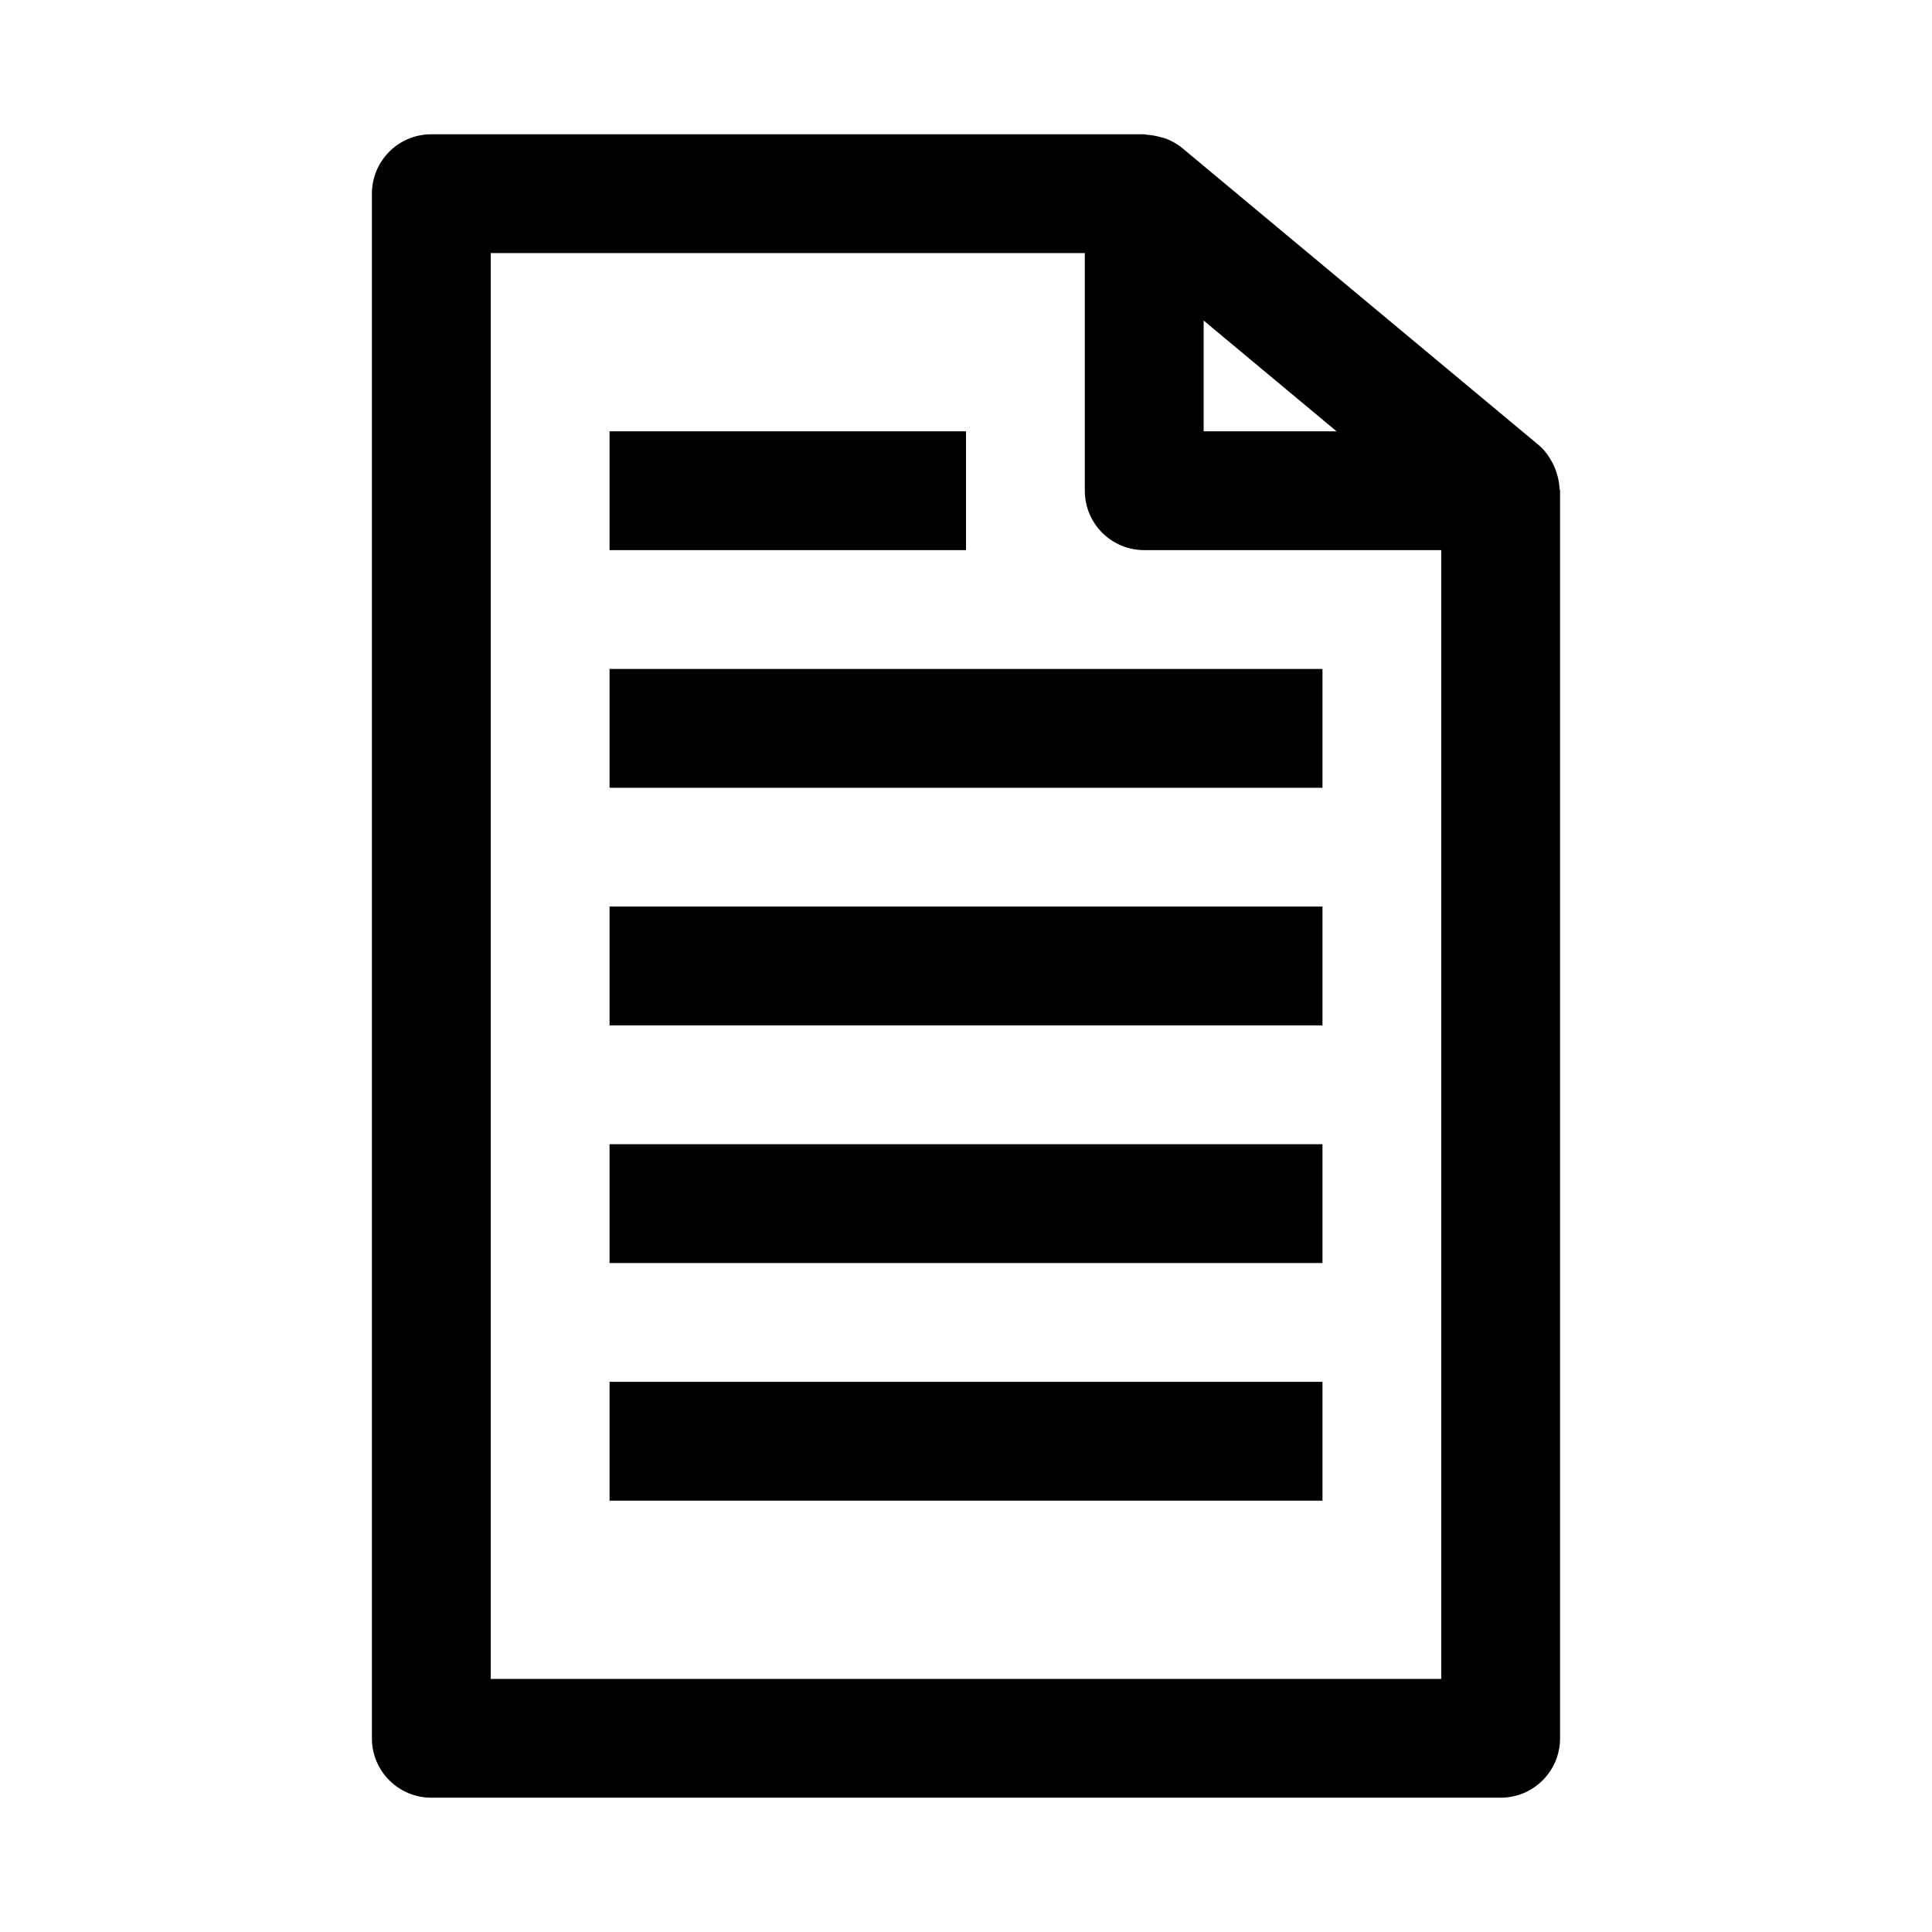
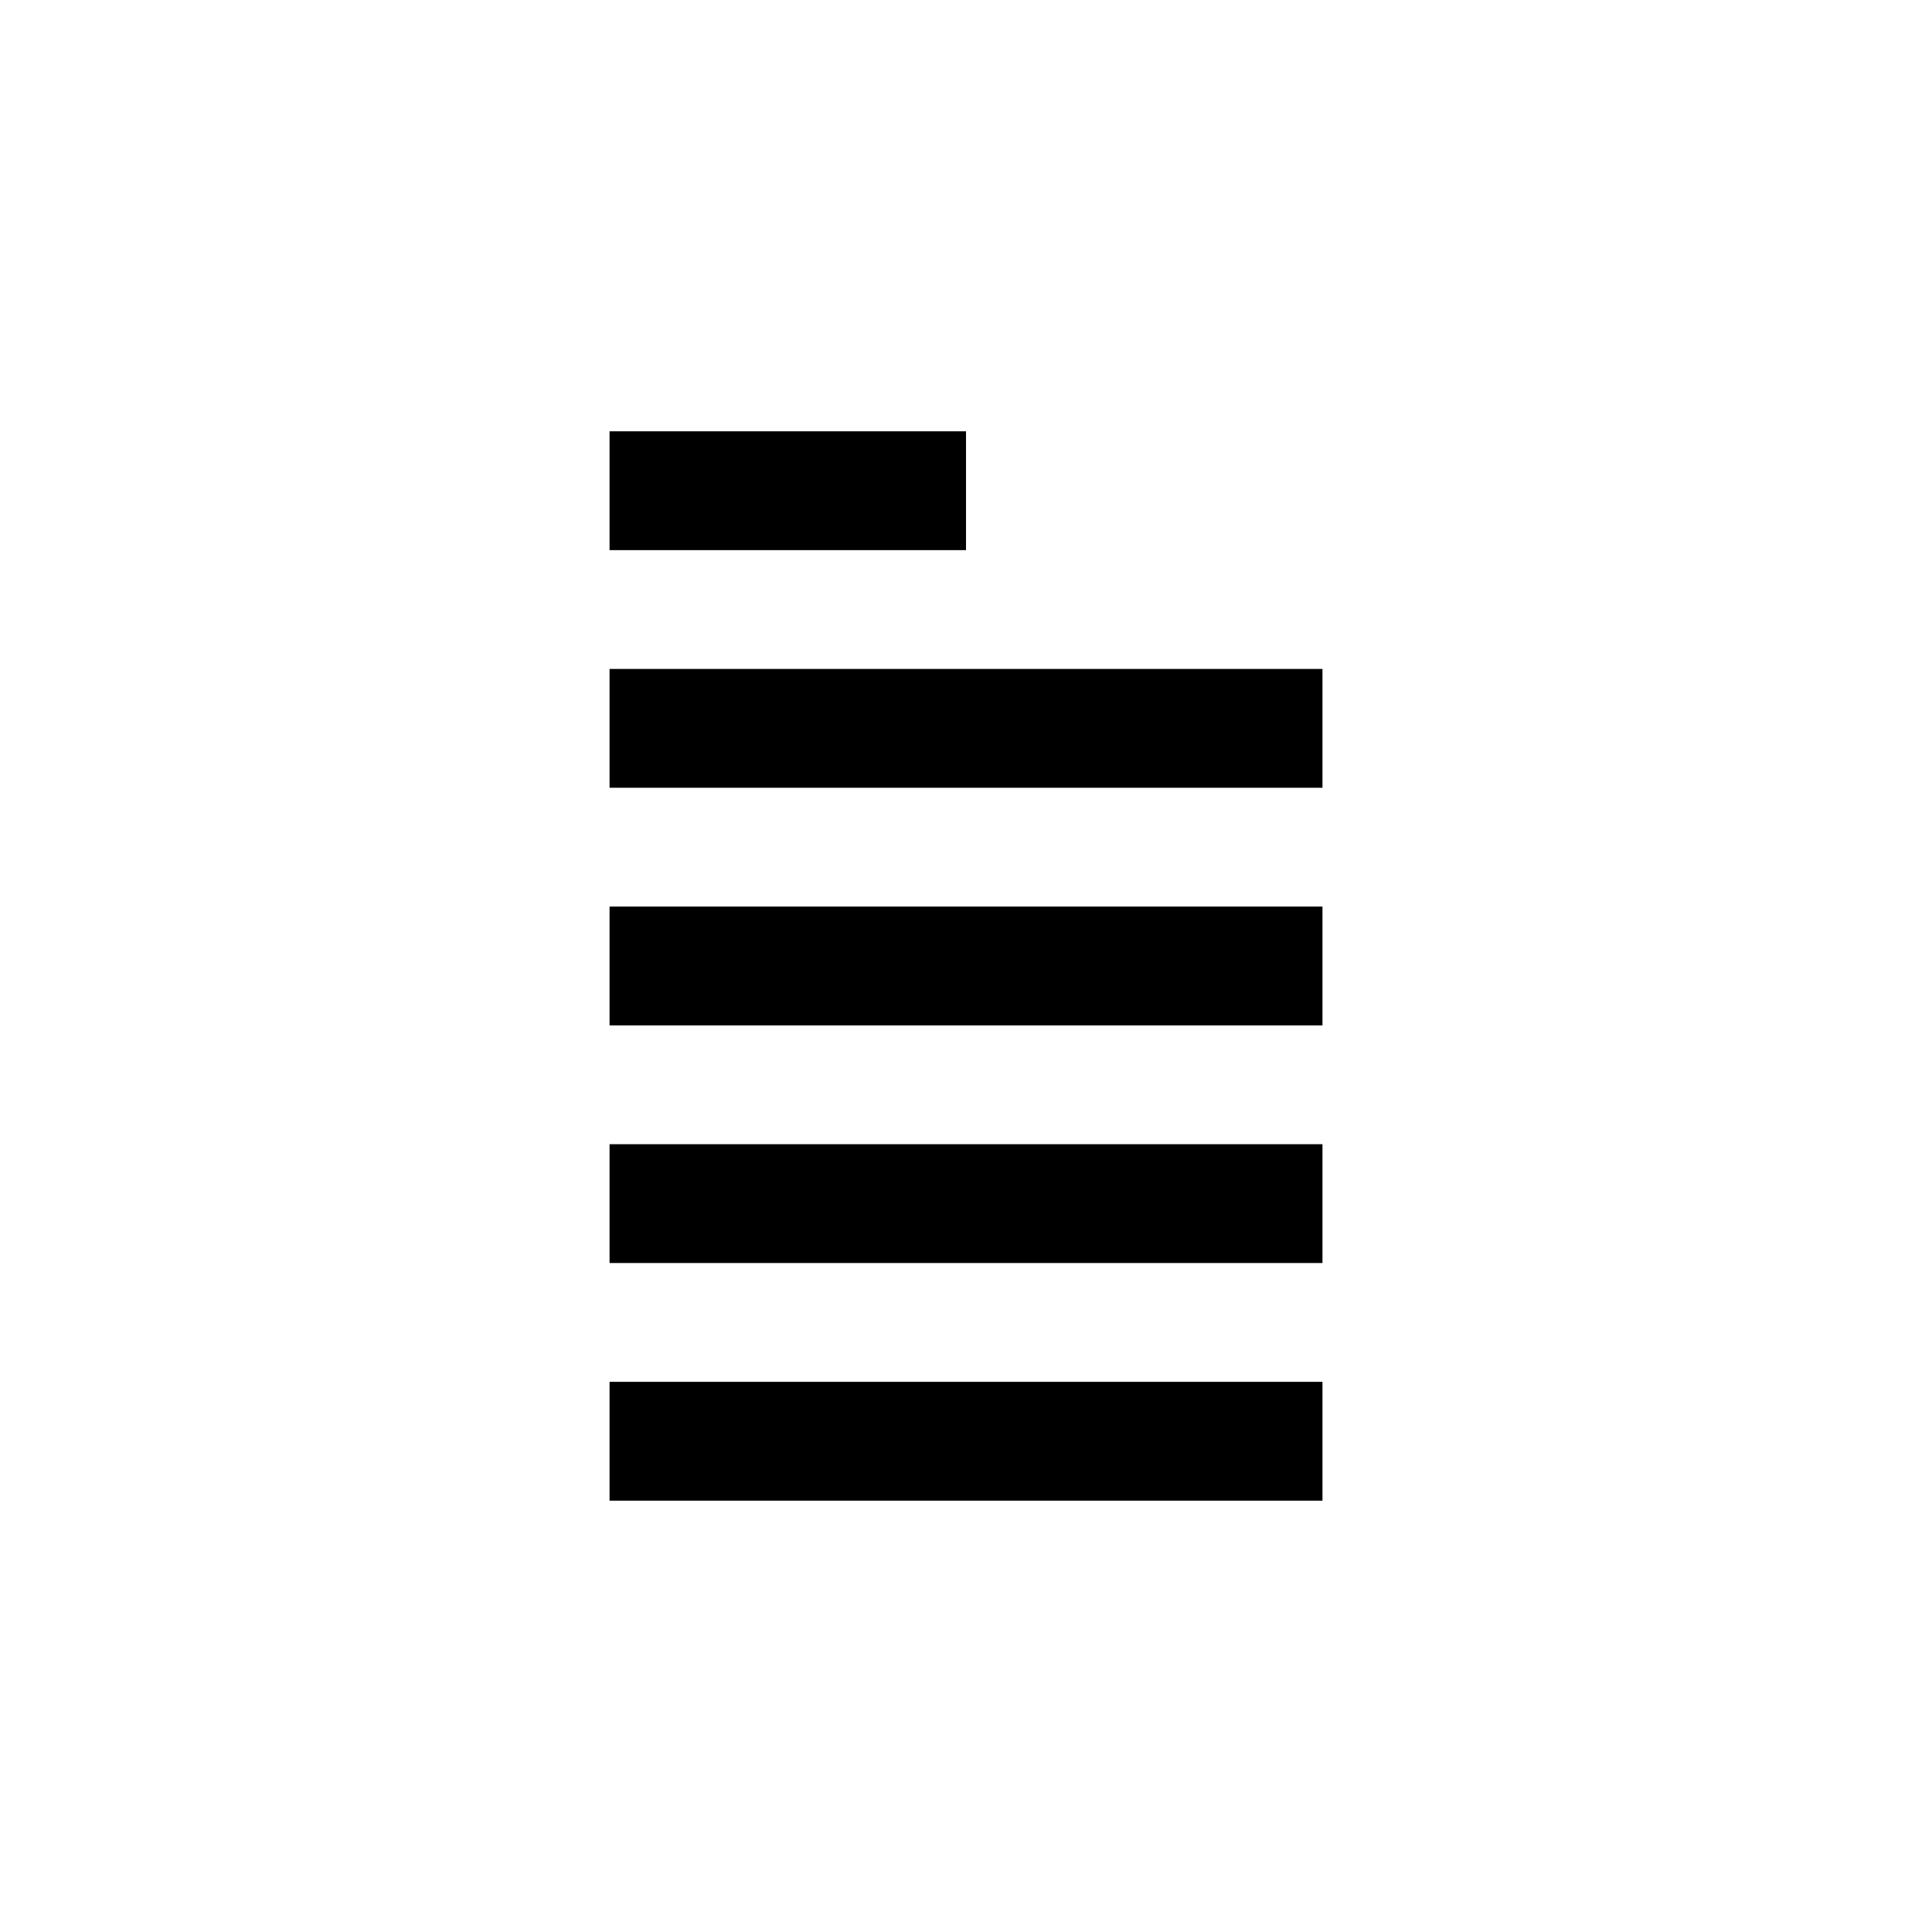
<svg xmlns="http://www.w3.org/2000/svg" fill="#000000" width="800px" height="800px" version="1.1" viewBox="144 144 512 512">
  <g>
-     <path d="m557.28 273.37c-0.078-1.777-0.488-3.496-1.148-5.148-0.203-0.488-0.379-0.945-0.629-1.418-0.945-1.793-2.109-3.496-3.731-4.848l-94.465-78.719c-1.324-1.102-2.801-1.891-4.344-2.504-0.488-0.188-0.992-0.27-1.48-0.41-1.133-0.316-2.25-0.535-3.418-0.598-0.285-0.016-0.551-0.141-0.836-0.141h-188.93c-8.707 0-15.742 7.055-15.742 15.742v409.34c0 8.691 7.039 15.742 15.742 15.742h283.39c8.707 0 15.742-7.055 15.742-15.742v-330.62c0-0.238-0.141-0.441-0.156-0.68zm-94.305-44.43 8.266 6.894 26.969 22.469h-35.234zm62.973 359.99h-251.9v-377.86h157.44v62.977c0 8.691 7.039 15.742 15.742 15.742h78.719z" />
    <path d="m305.54 384.25h188.93v31.488h-188.93zm0 94.465h188.93v-31.488h-188.93zm0 62.977h188.93v-31.488h-188.93zm94.465-283.39h-94.465v31.488h94.465zm-94.465 94.465h188.93v-31.488h-188.93z" />
  </g>
</svg>